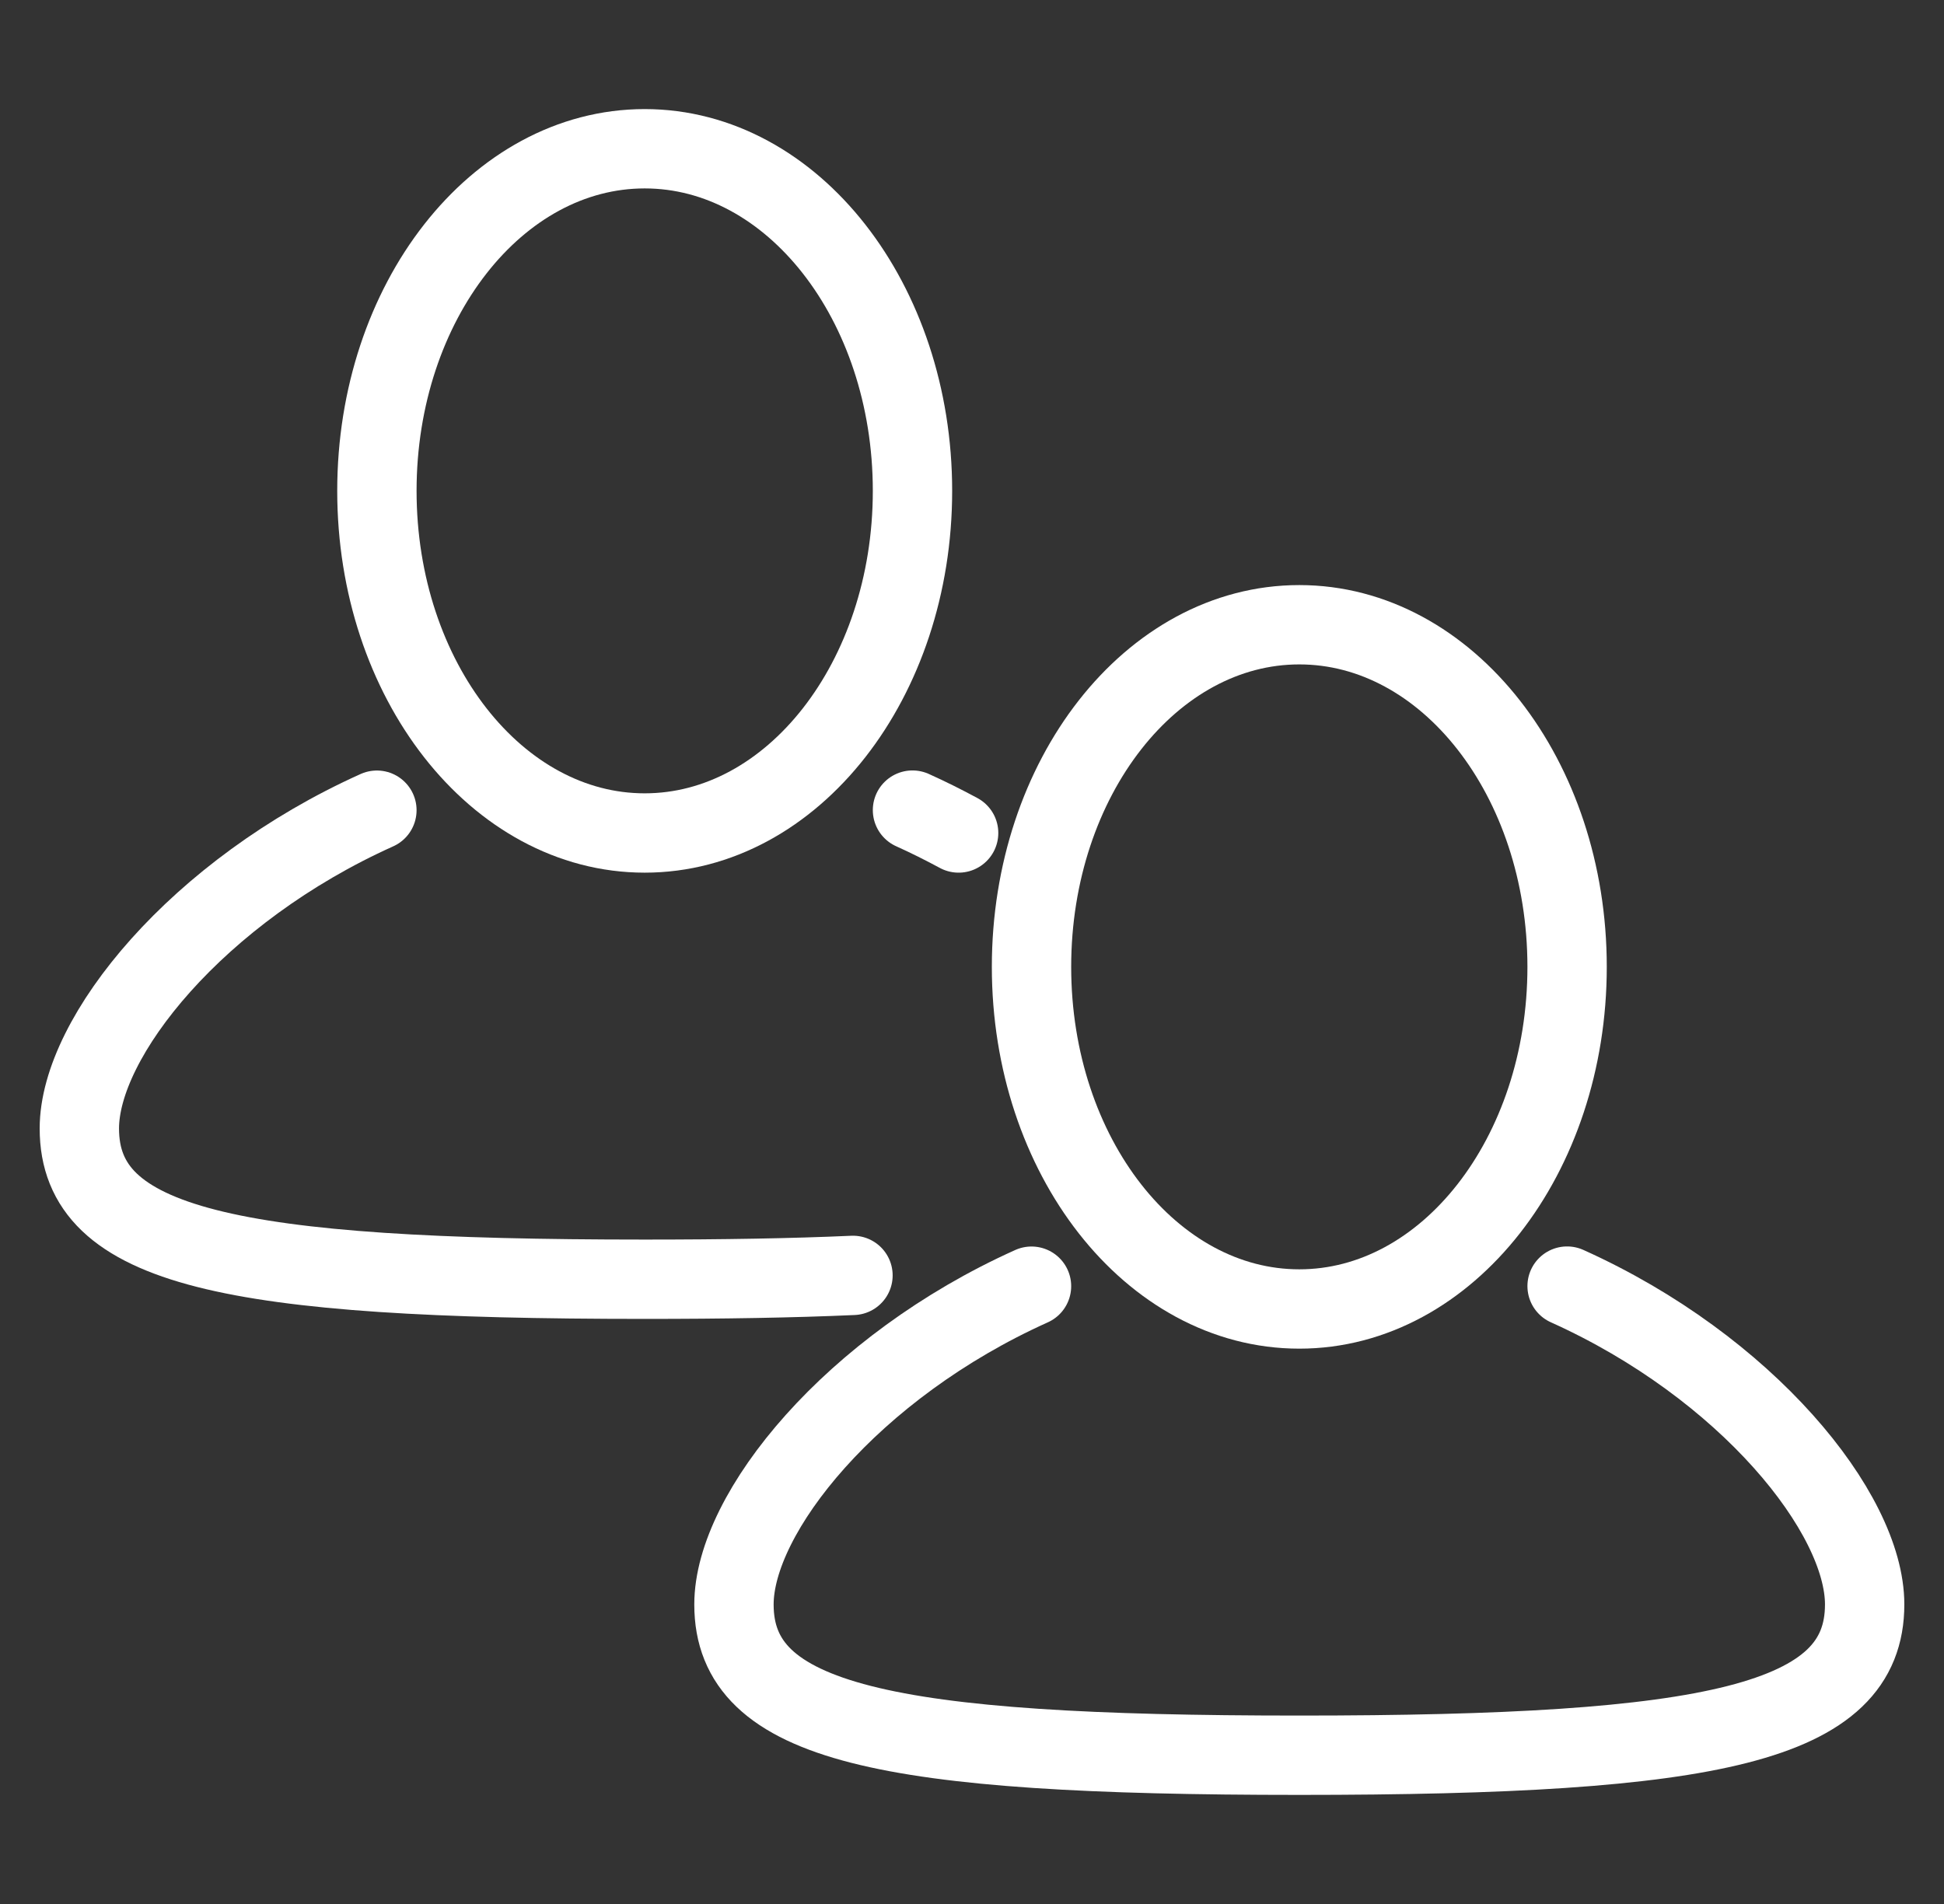
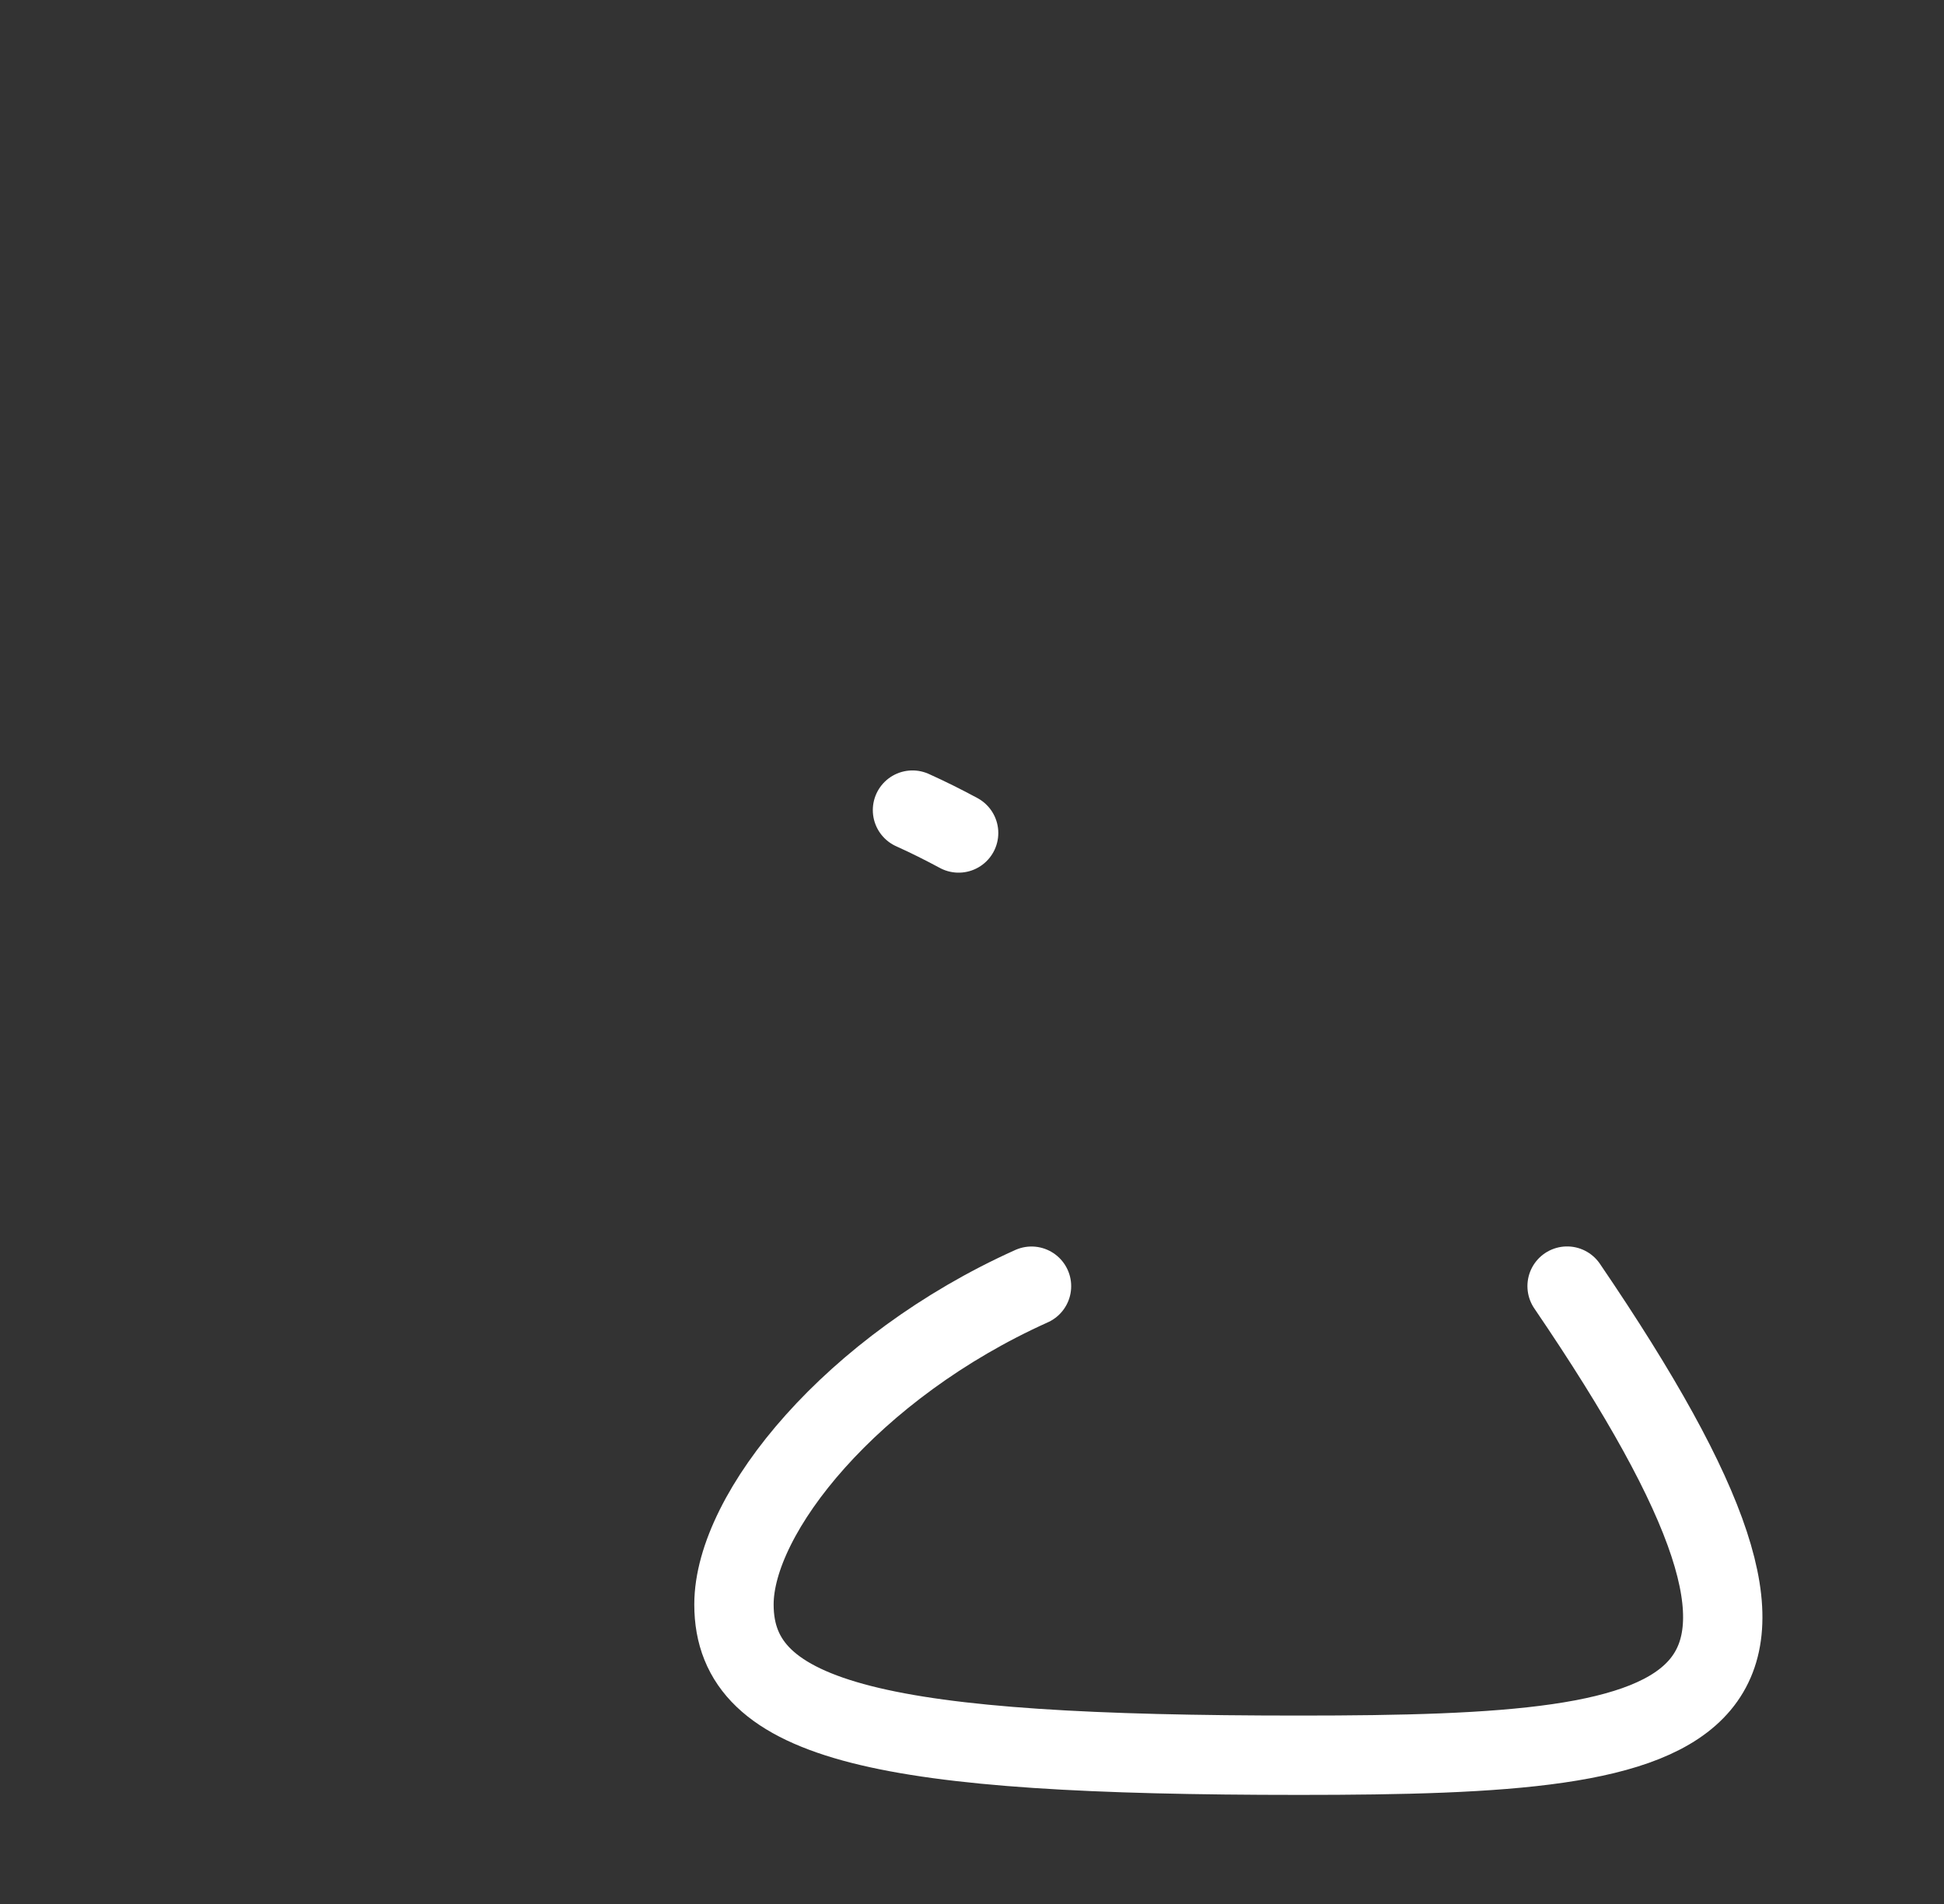
<svg xmlns="http://www.w3.org/2000/svg" width="49" height="48" viewBox="0 0 49 48" fill="none">
  <rect x="0" y="0" width="49" height="48" fill="#333333" stroke="none" />
-   <path d="M32.75 33C36.478 33 39.5 29.139 39.5 24.375C39.5 19.611 36.478 15.75 32.75 15.75C29.022 15.75 26 19.611 26 24.375C26 29.139 29.022 33 32.75 33Z" stroke="white" stroke-width="2" stroke-linecap="round" stroke-linejoin="round" />
-   <path d="M39.5 32.423C44.023 34.459 47 38.141 47 40.448C47 43.444 43.2 44.25 32.75 44.25C22.3 44.25 18.5 43.444 18.5 40.45C18.5 38.141 21.477 34.459 26 32.425" stroke="white" stroke-width="2" stroke-linecap="round" stroke-linejoin="round" />
-   <path d="M16.25 21C19.978 21 23 17.139 23 12.375C23 7.612 19.978 3.75 16.25 3.75C12.522 3.75 9.5 7.612 9.5 12.375C9.5 17.139 12.522 21 16.25 21Z" stroke="white" stroke-width="2" stroke-linecap="round" stroke-linejoin="round" />
-   <path d="M21.5 32.153C19.977 32.221 18.233 32.25 16.25 32.25C5.8 32.25 2 31.445 2 28.45C2 26.141 4.977 22.459 9.5 20.425" stroke="white" stroke-width="2" stroke-linecap="round" stroke-linejoin="round" />
+   <path d="M39.5 32.423C47 43.444 43.2 44.25 32.75 44.25C22.3 44.25 18.5 43.444 18.5 40.45C18.5 38.141 21.477 34.459 26 32.425" stroke="white" stroke-width="2" stroke-linecap="round" stroke-linejoin="round" />
  <path d="M23 20.423C23.4 20.603 23.788 20.798 24.163 21" stroke="white" stroke-width="2" stroke-linecap="round" stroke-linejoin="round" />
</svg>